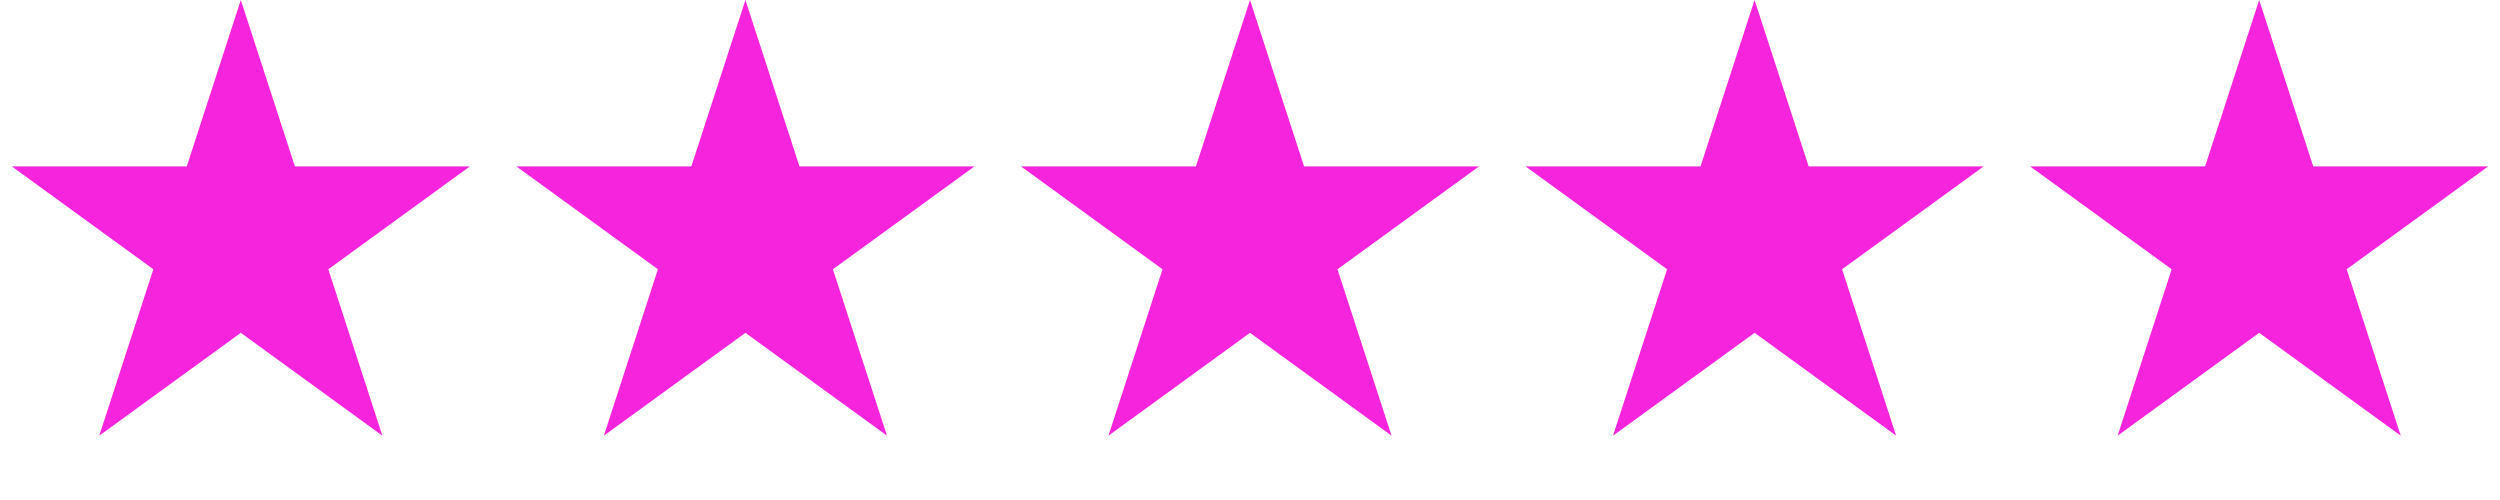
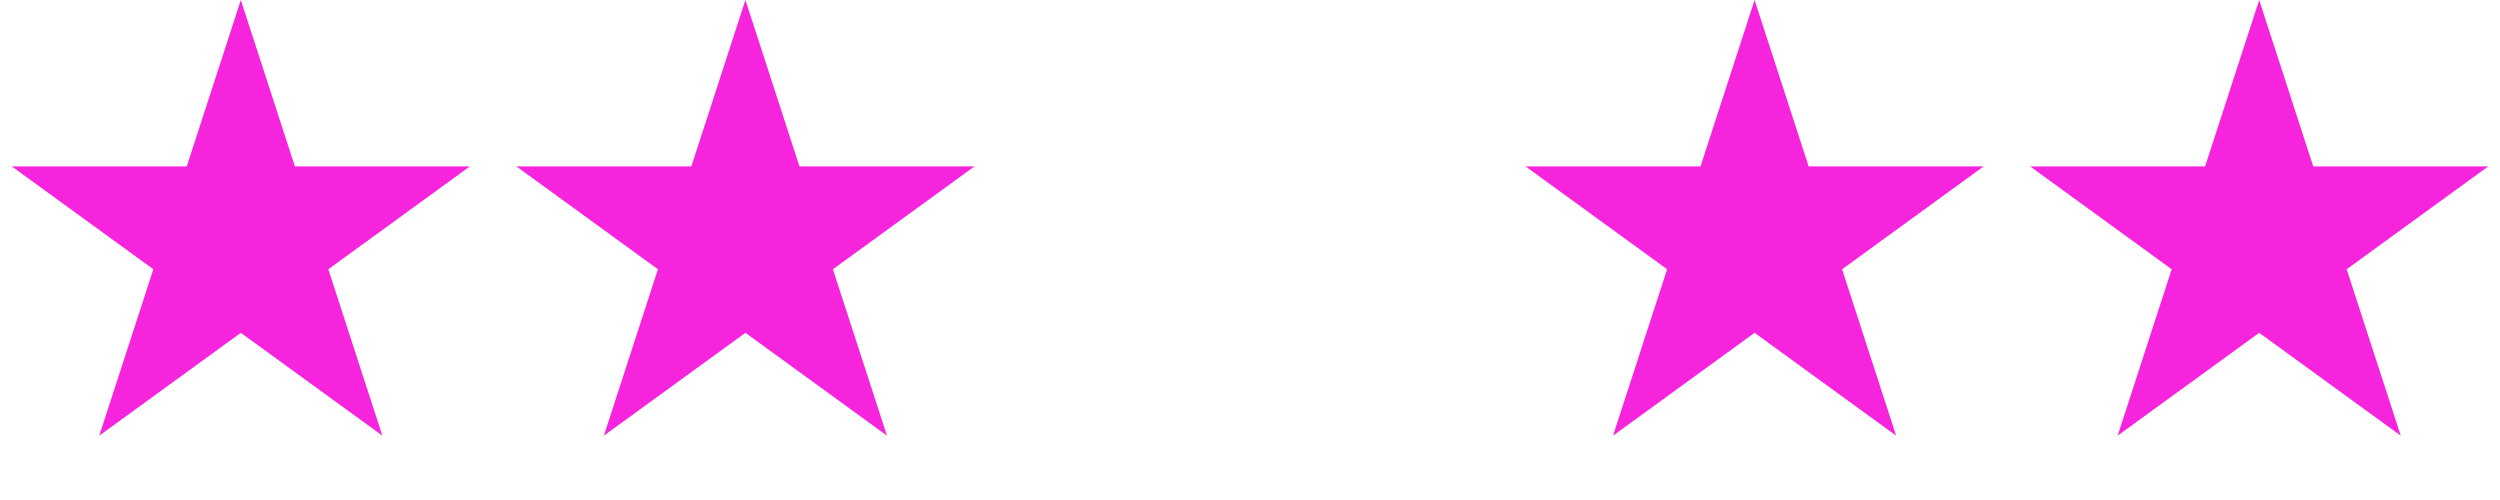
<svg xmlns="http://www.w3.org/2000/svg" width="95" height="19" viewBox="0 0 95 19" fill="none">
  <path d="M9.151 0L11.206 6.323H17.855L12.476 10.232L14.53 16.555L9.151 12.647L3.772 16.555L5.827 10.232L0.448 6.323H7.097L9.151 0Z" fill="#F724DE" />
  <path d="M28.326 0L30.38 6.323H37.029L31.65 10.232L33.705 16.555L28.326 12.647L22.947 16.555L25.001 10.232L19.622 6.323H26.271L28.326 0Z" fill="#F724DE" />
-   <path d="M47.5 0L49.555 6.323H56.203L50.824 10.232L52.879 16.555L47.5 12.647L42.121 16.555L44.176 10.232L38.797 6.323H45.445L47.5 0Z" fill="#F724DE" />
  <path d="M66.674 0L68.729 6.323H75.378L69.999 10.232L72.053 16.555L66.674 12.647L61.295 16.555L63.35 10.232L57.971 6.323H64.62L66.674 0Z" fill="#F724DE" />
  <path d="M85.849 0L87.903 6.323H94.552L89.173 10.232L91.228 16.555L85.849 12.647L80.47 16.555L82.524 10.232L77.145 6.323H83.794L85.849 0Z" fill="#F724DE" />
</svg>